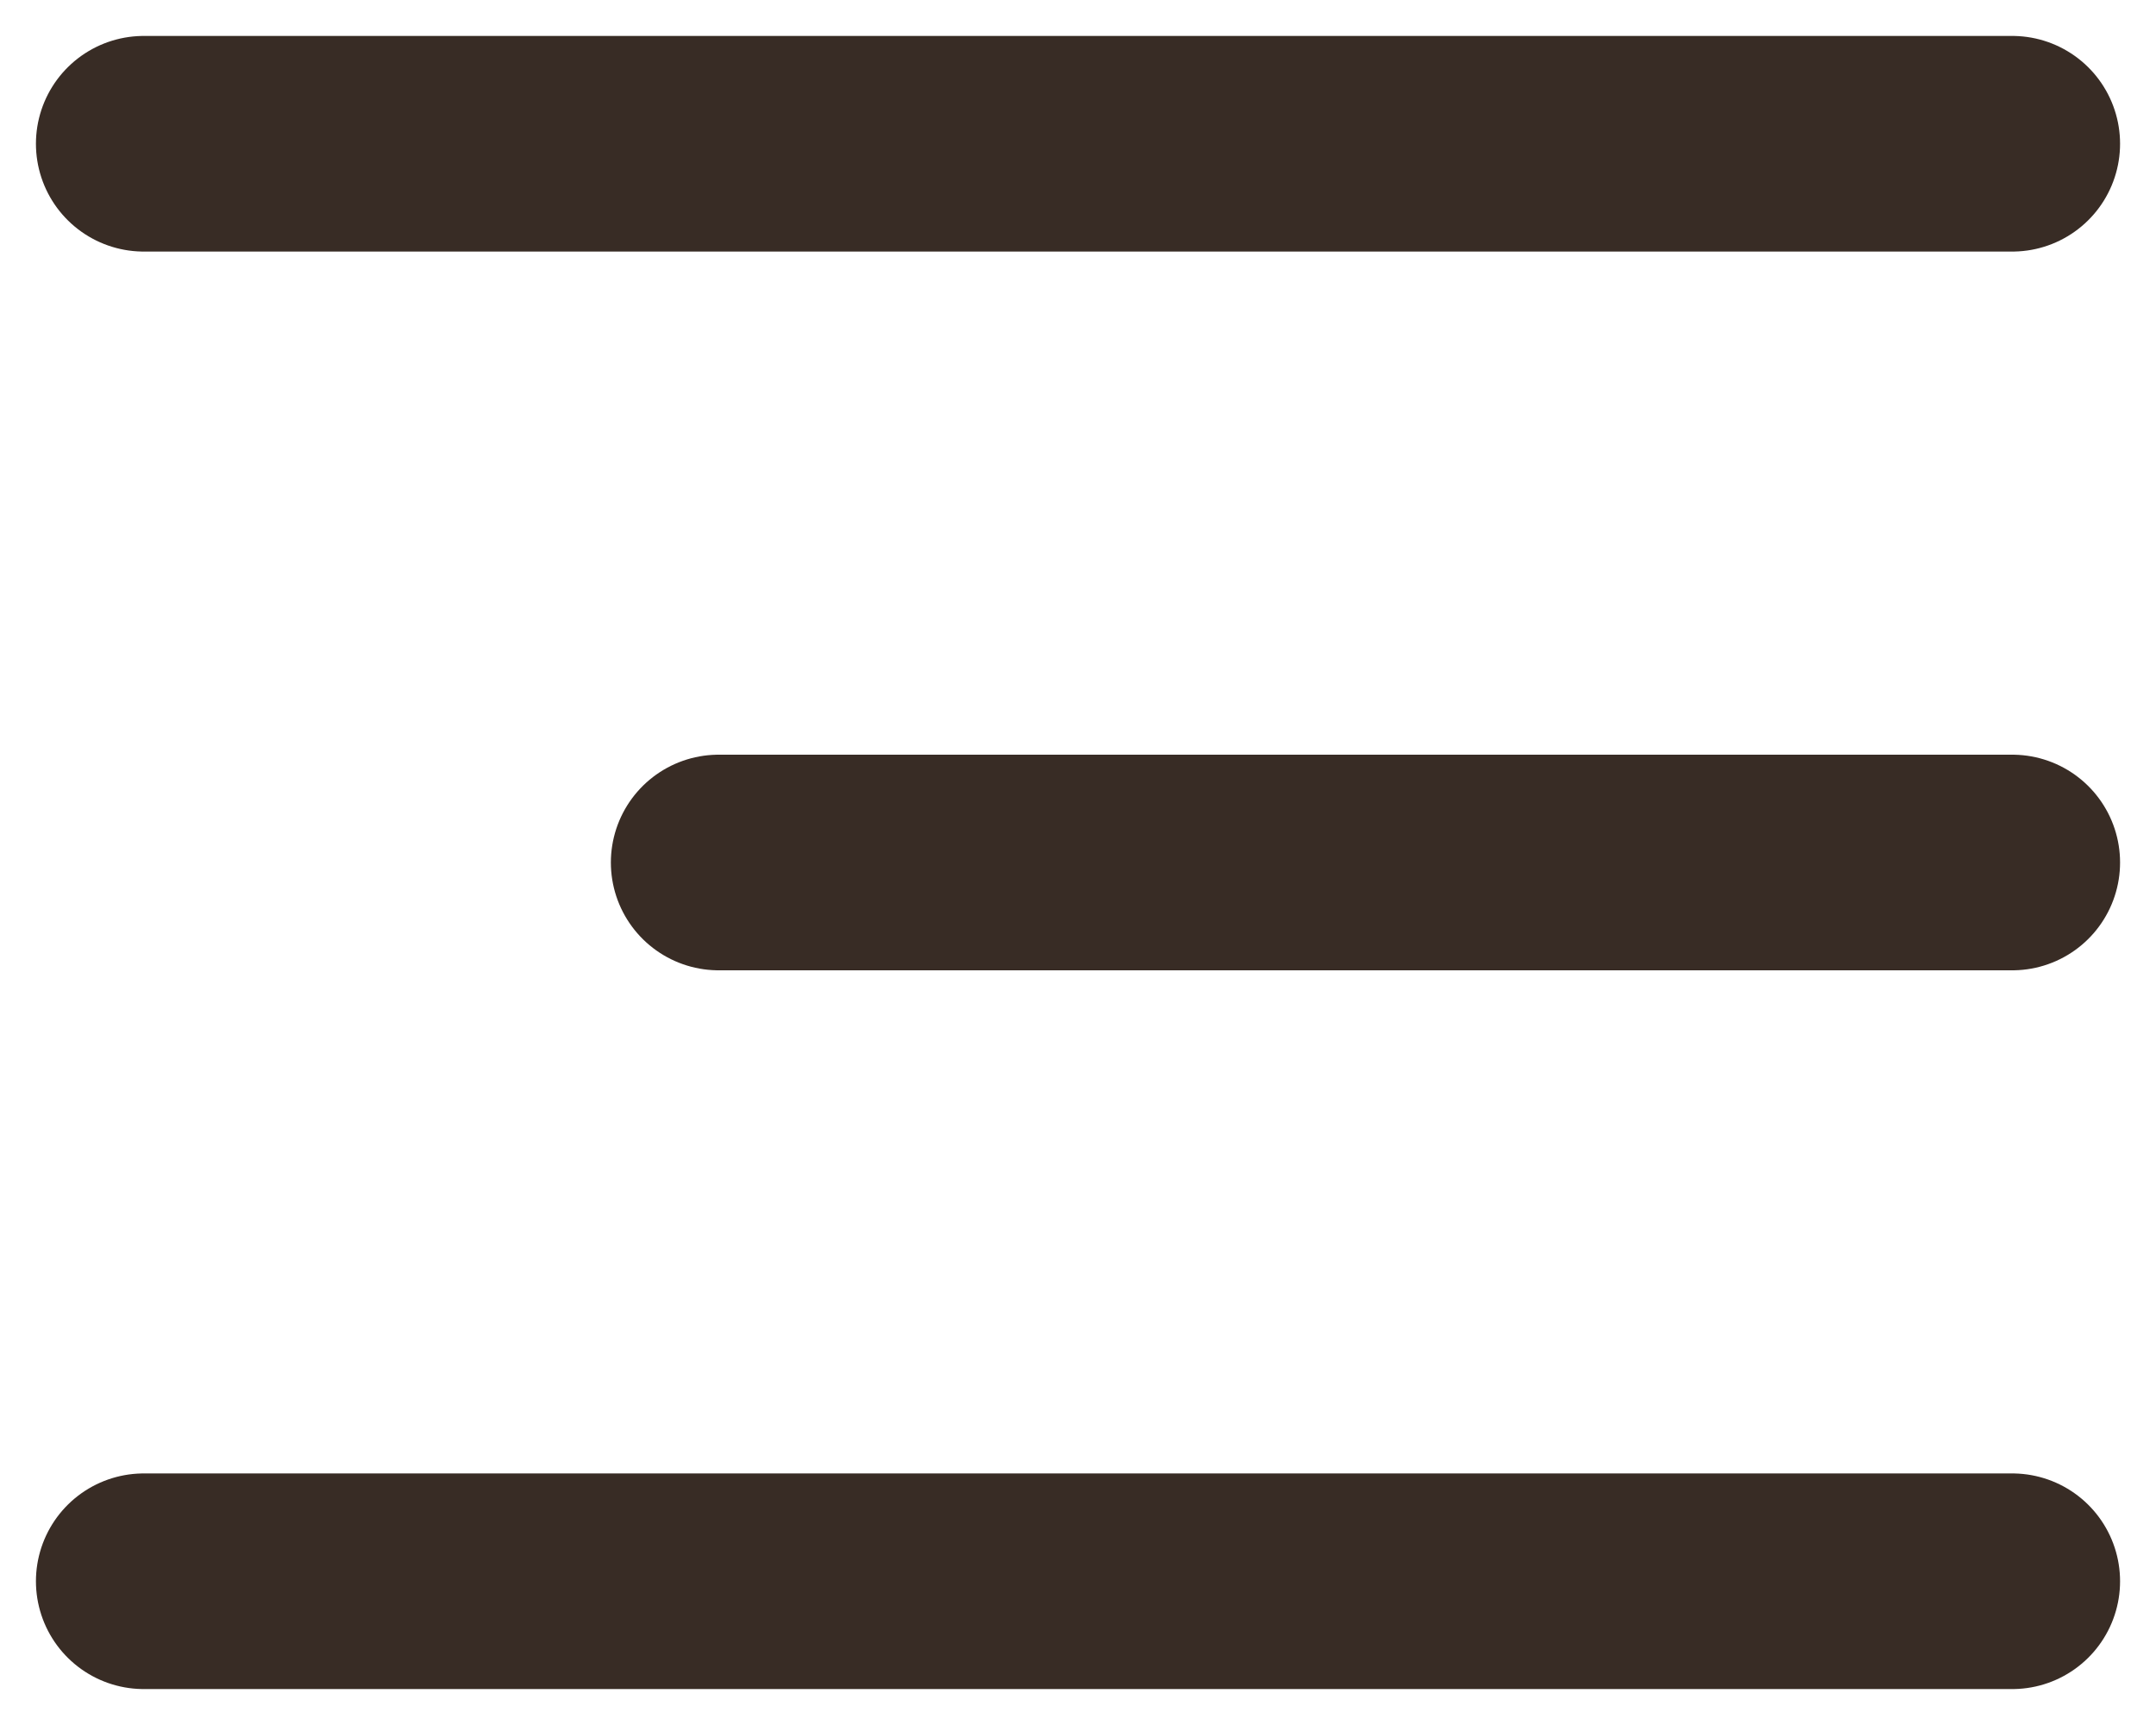
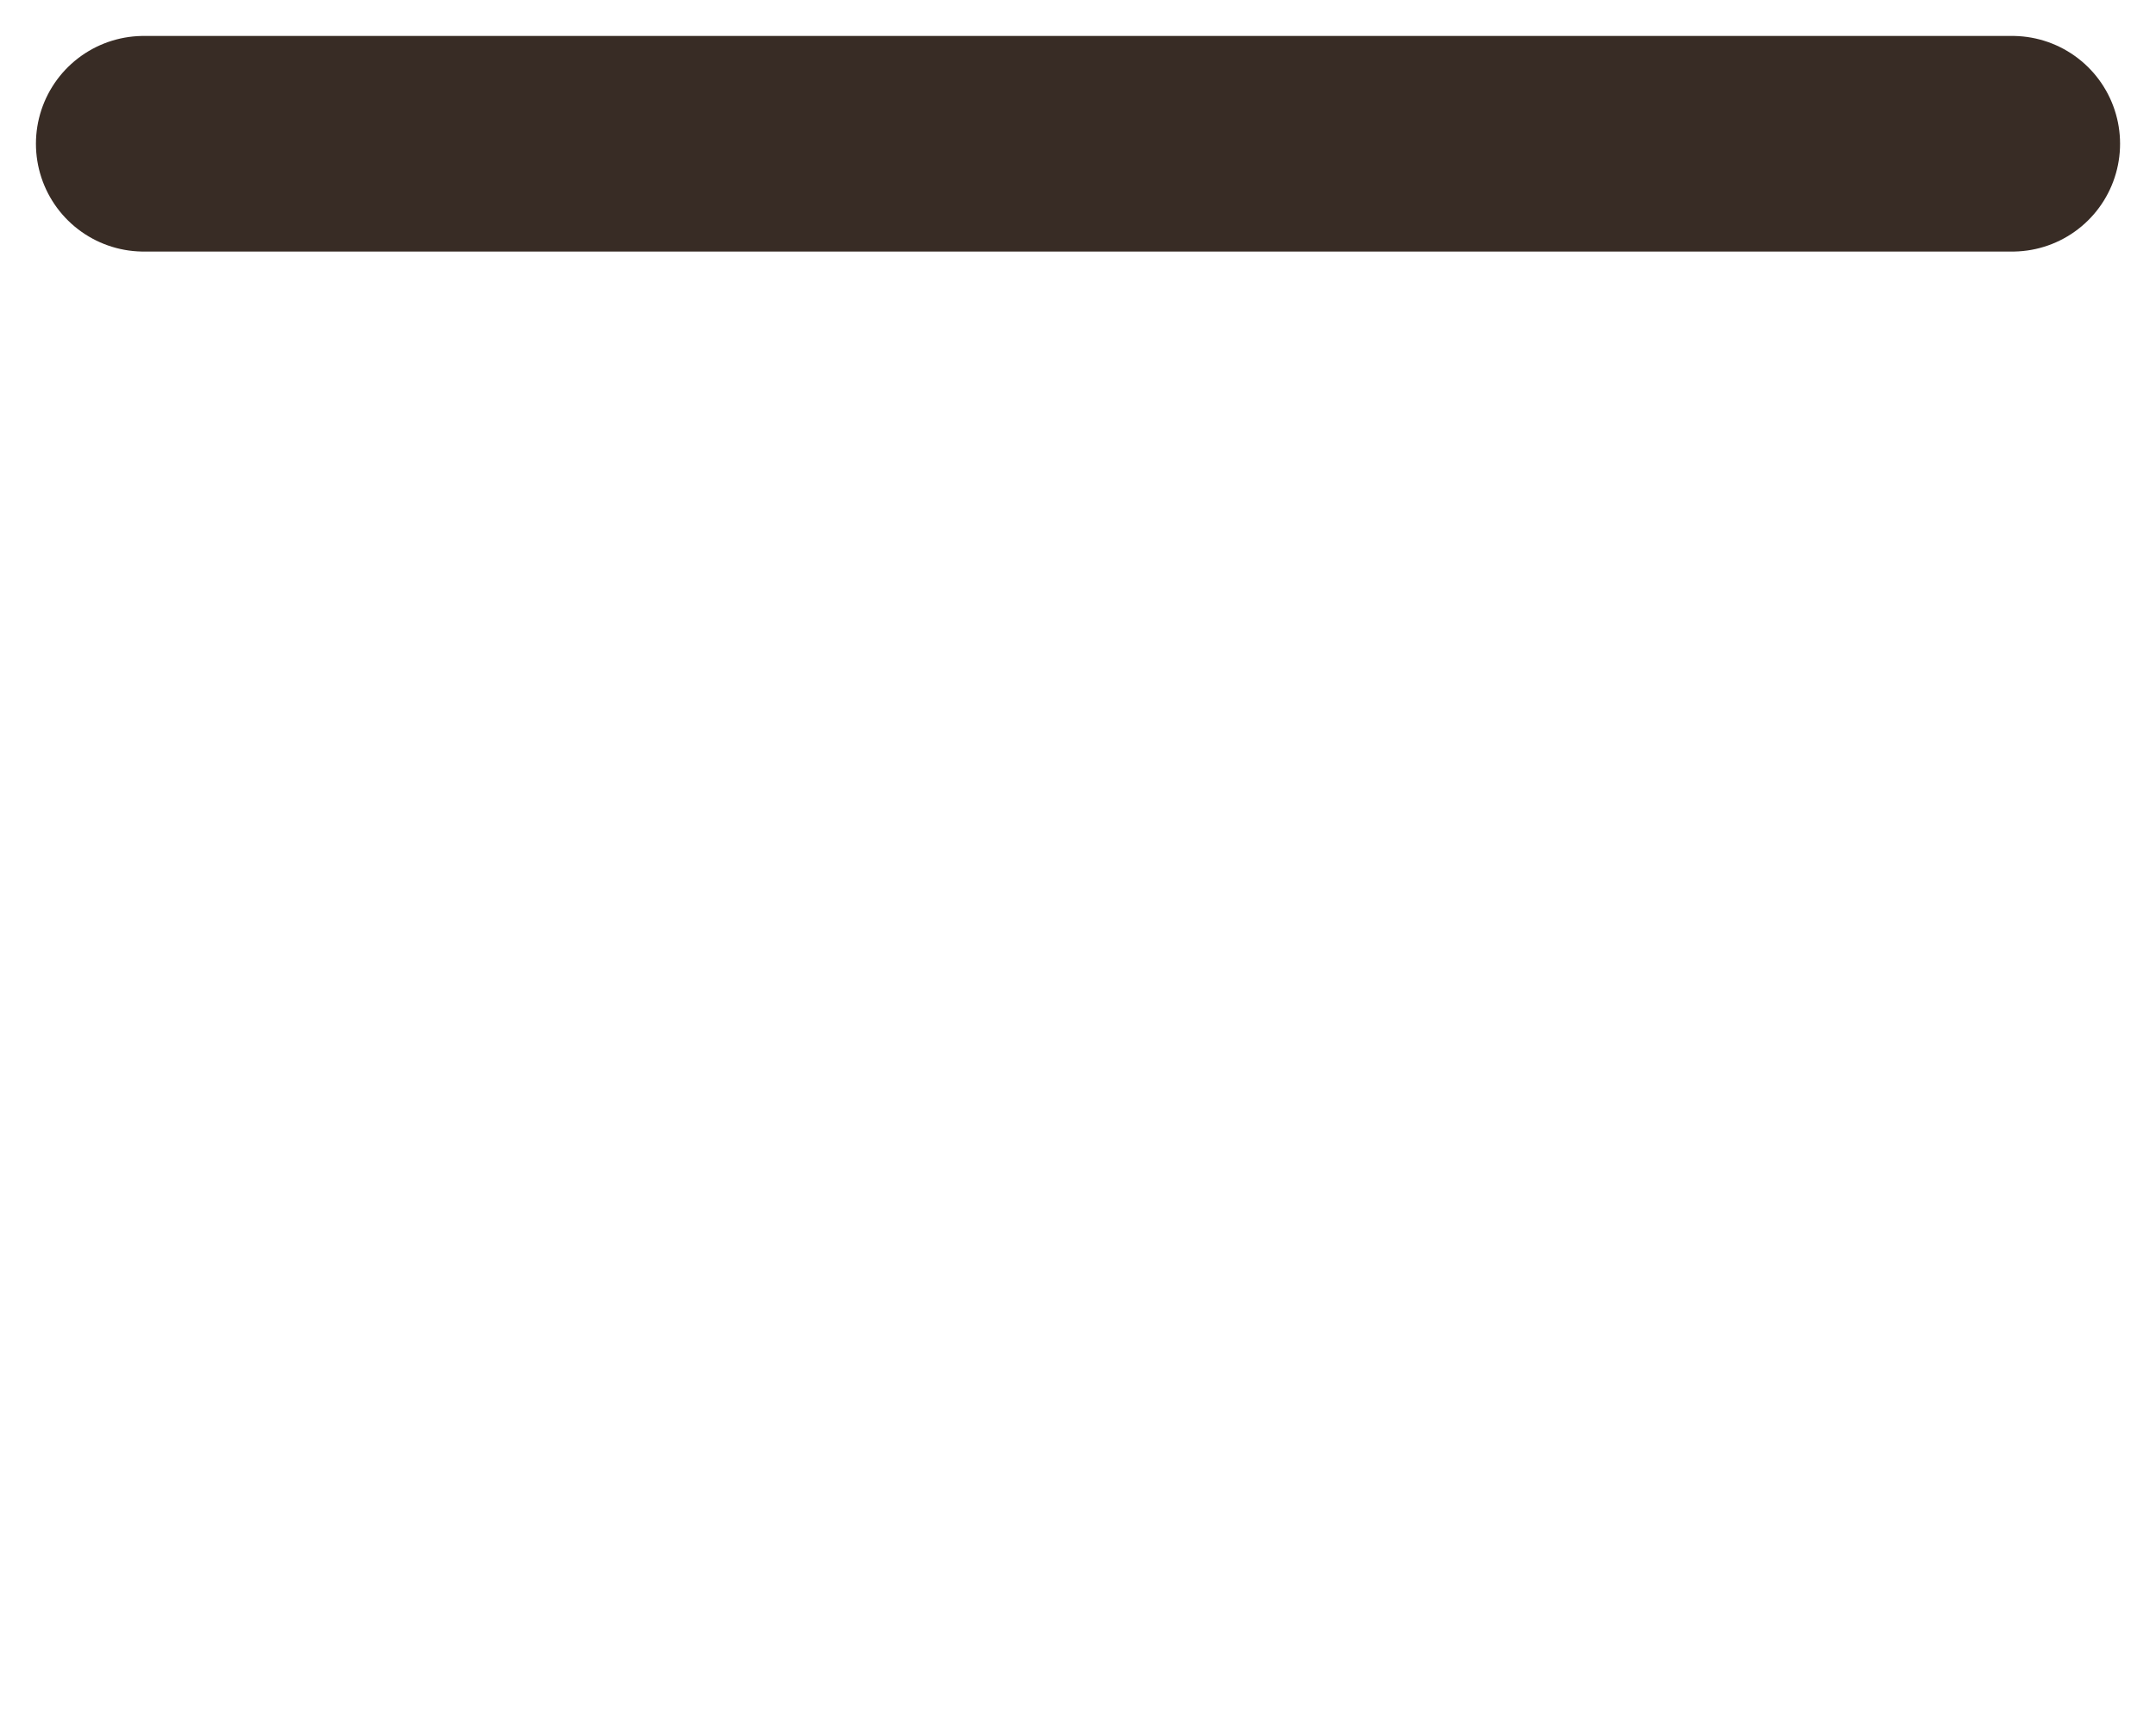
<svg xmlns="http://www.w3.org/2000/svg" width="30" height="24" viewBox="0 0 30 24" fill="none">
  <path d="M2 2H28" stroke="#382C25" stroke-width="3" stroke-linecap="round" />
-   <path d="M10 12L28 12" stroke="#382C25" stroke-width="3" stroke-linecap="round" />
-   <path d="M2 22H28" stroke="#382C25" stroke-width="3" stroke-linecap="round" />
</svg>